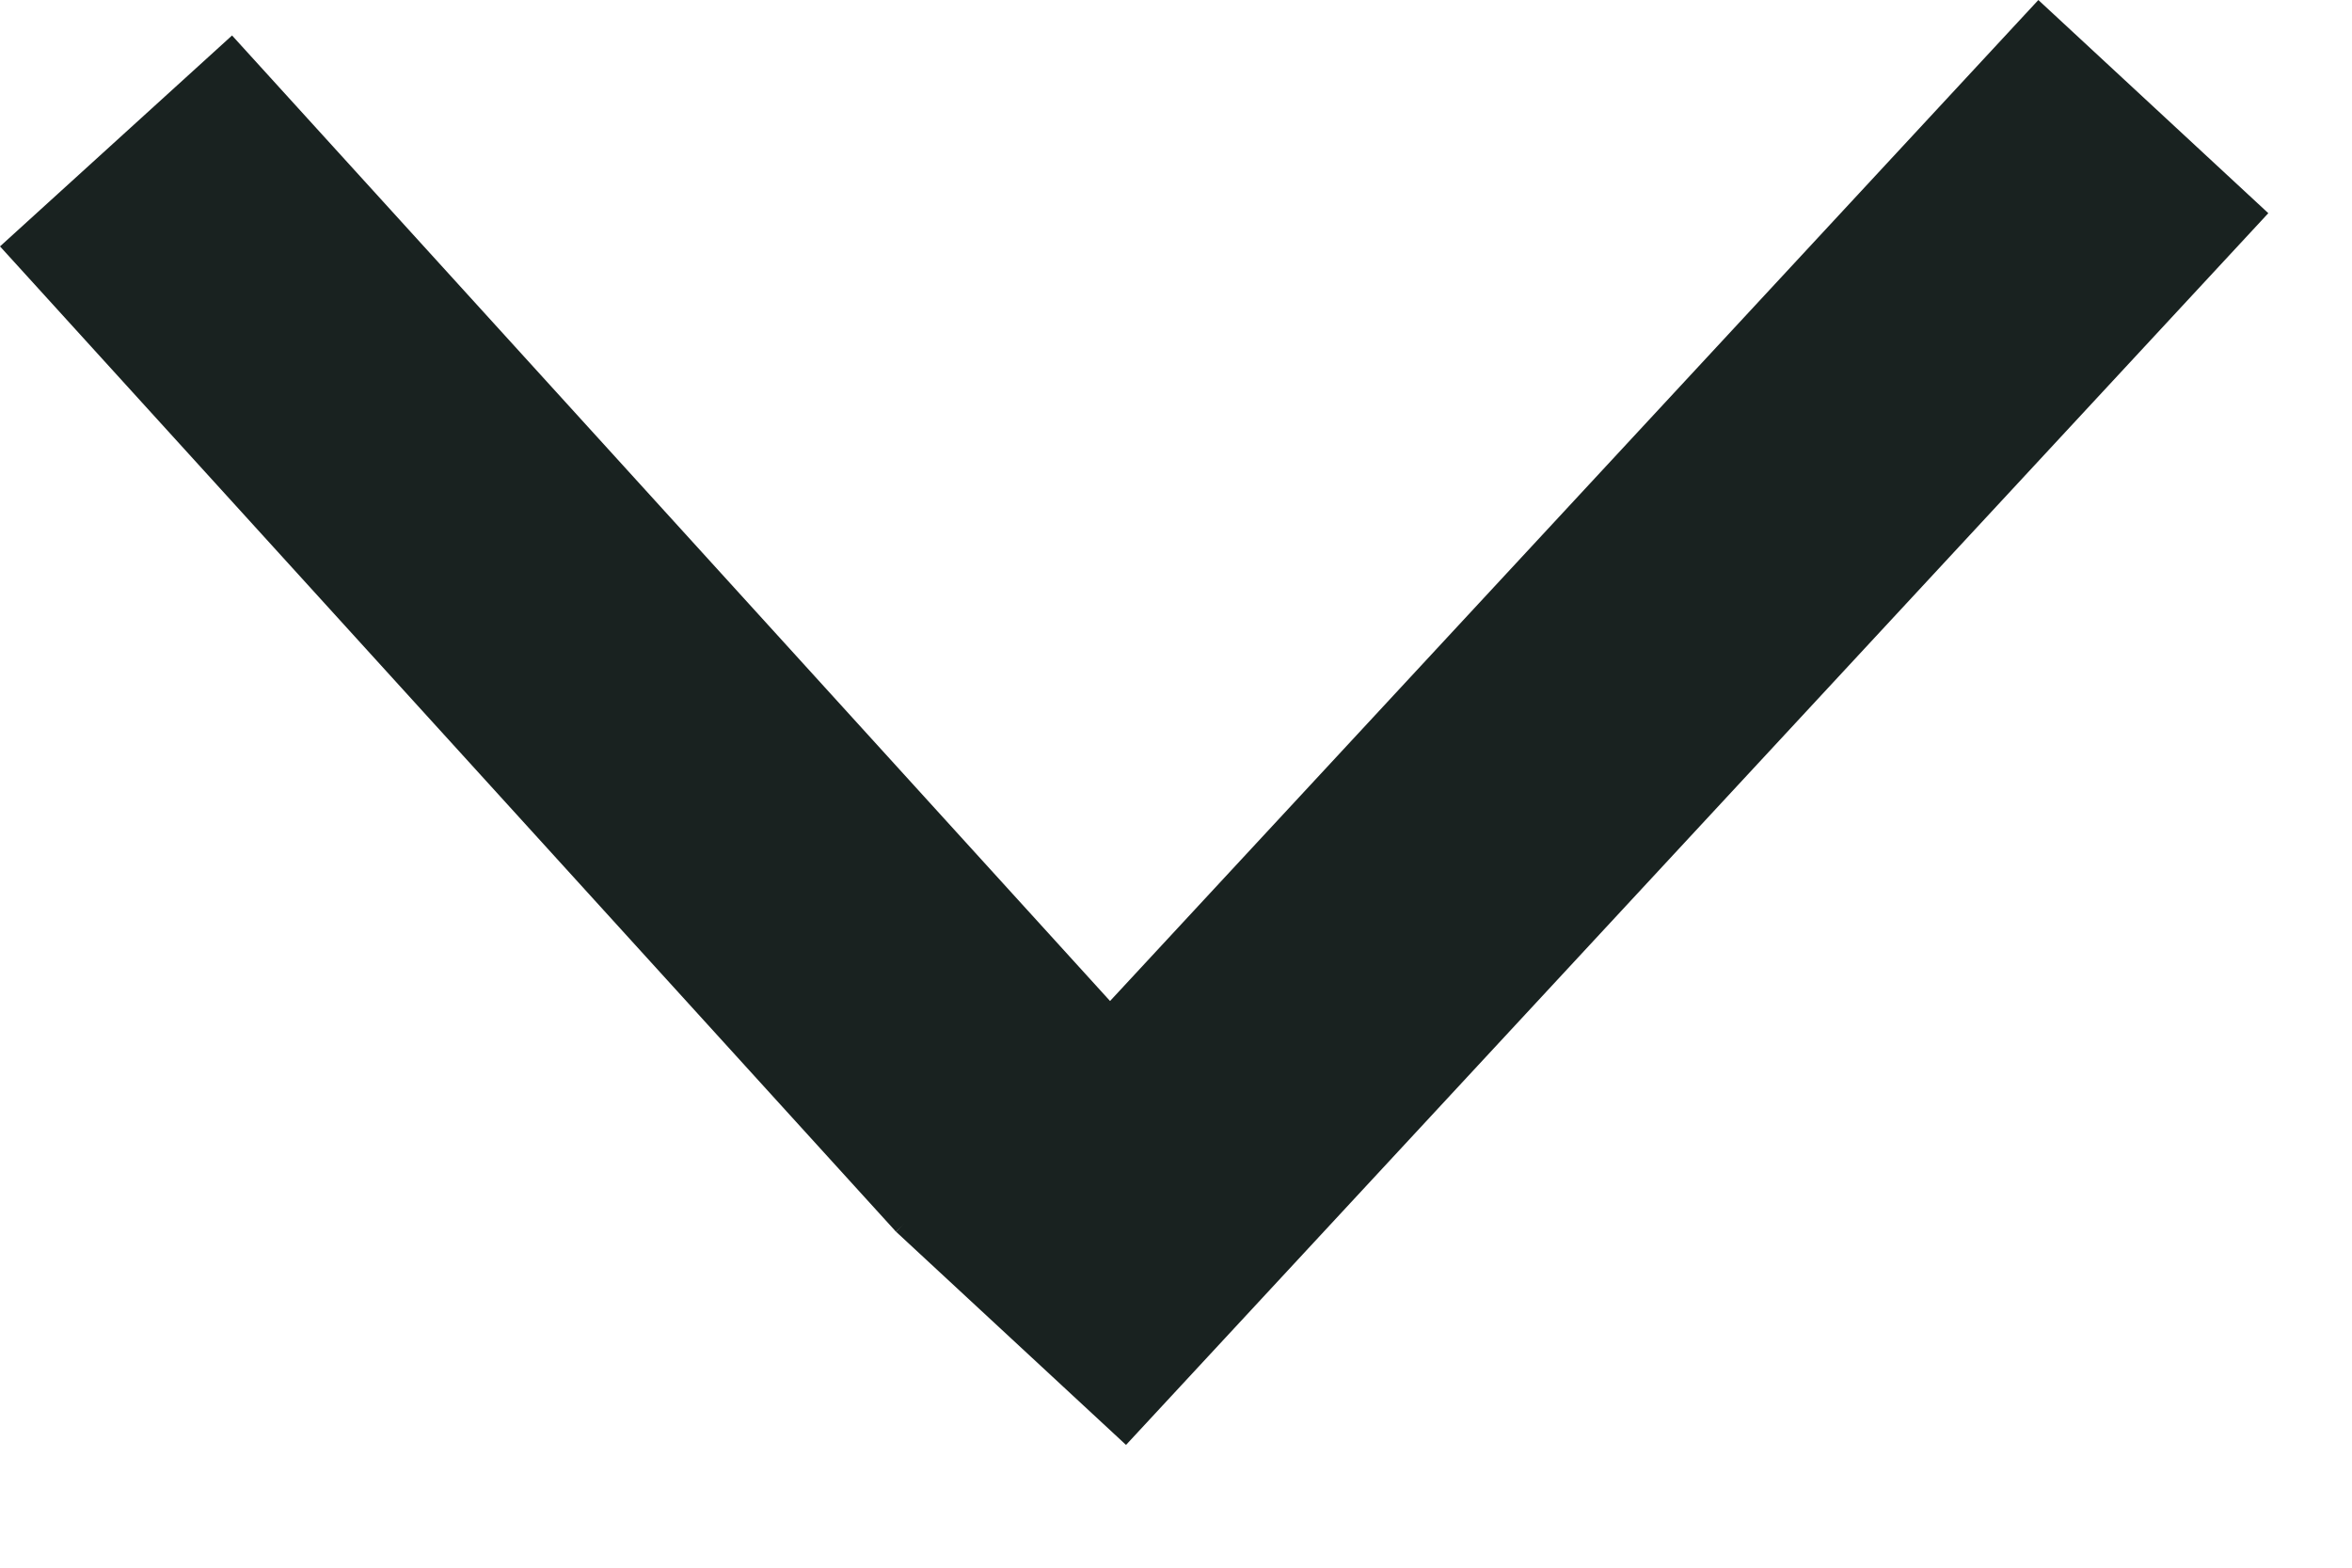
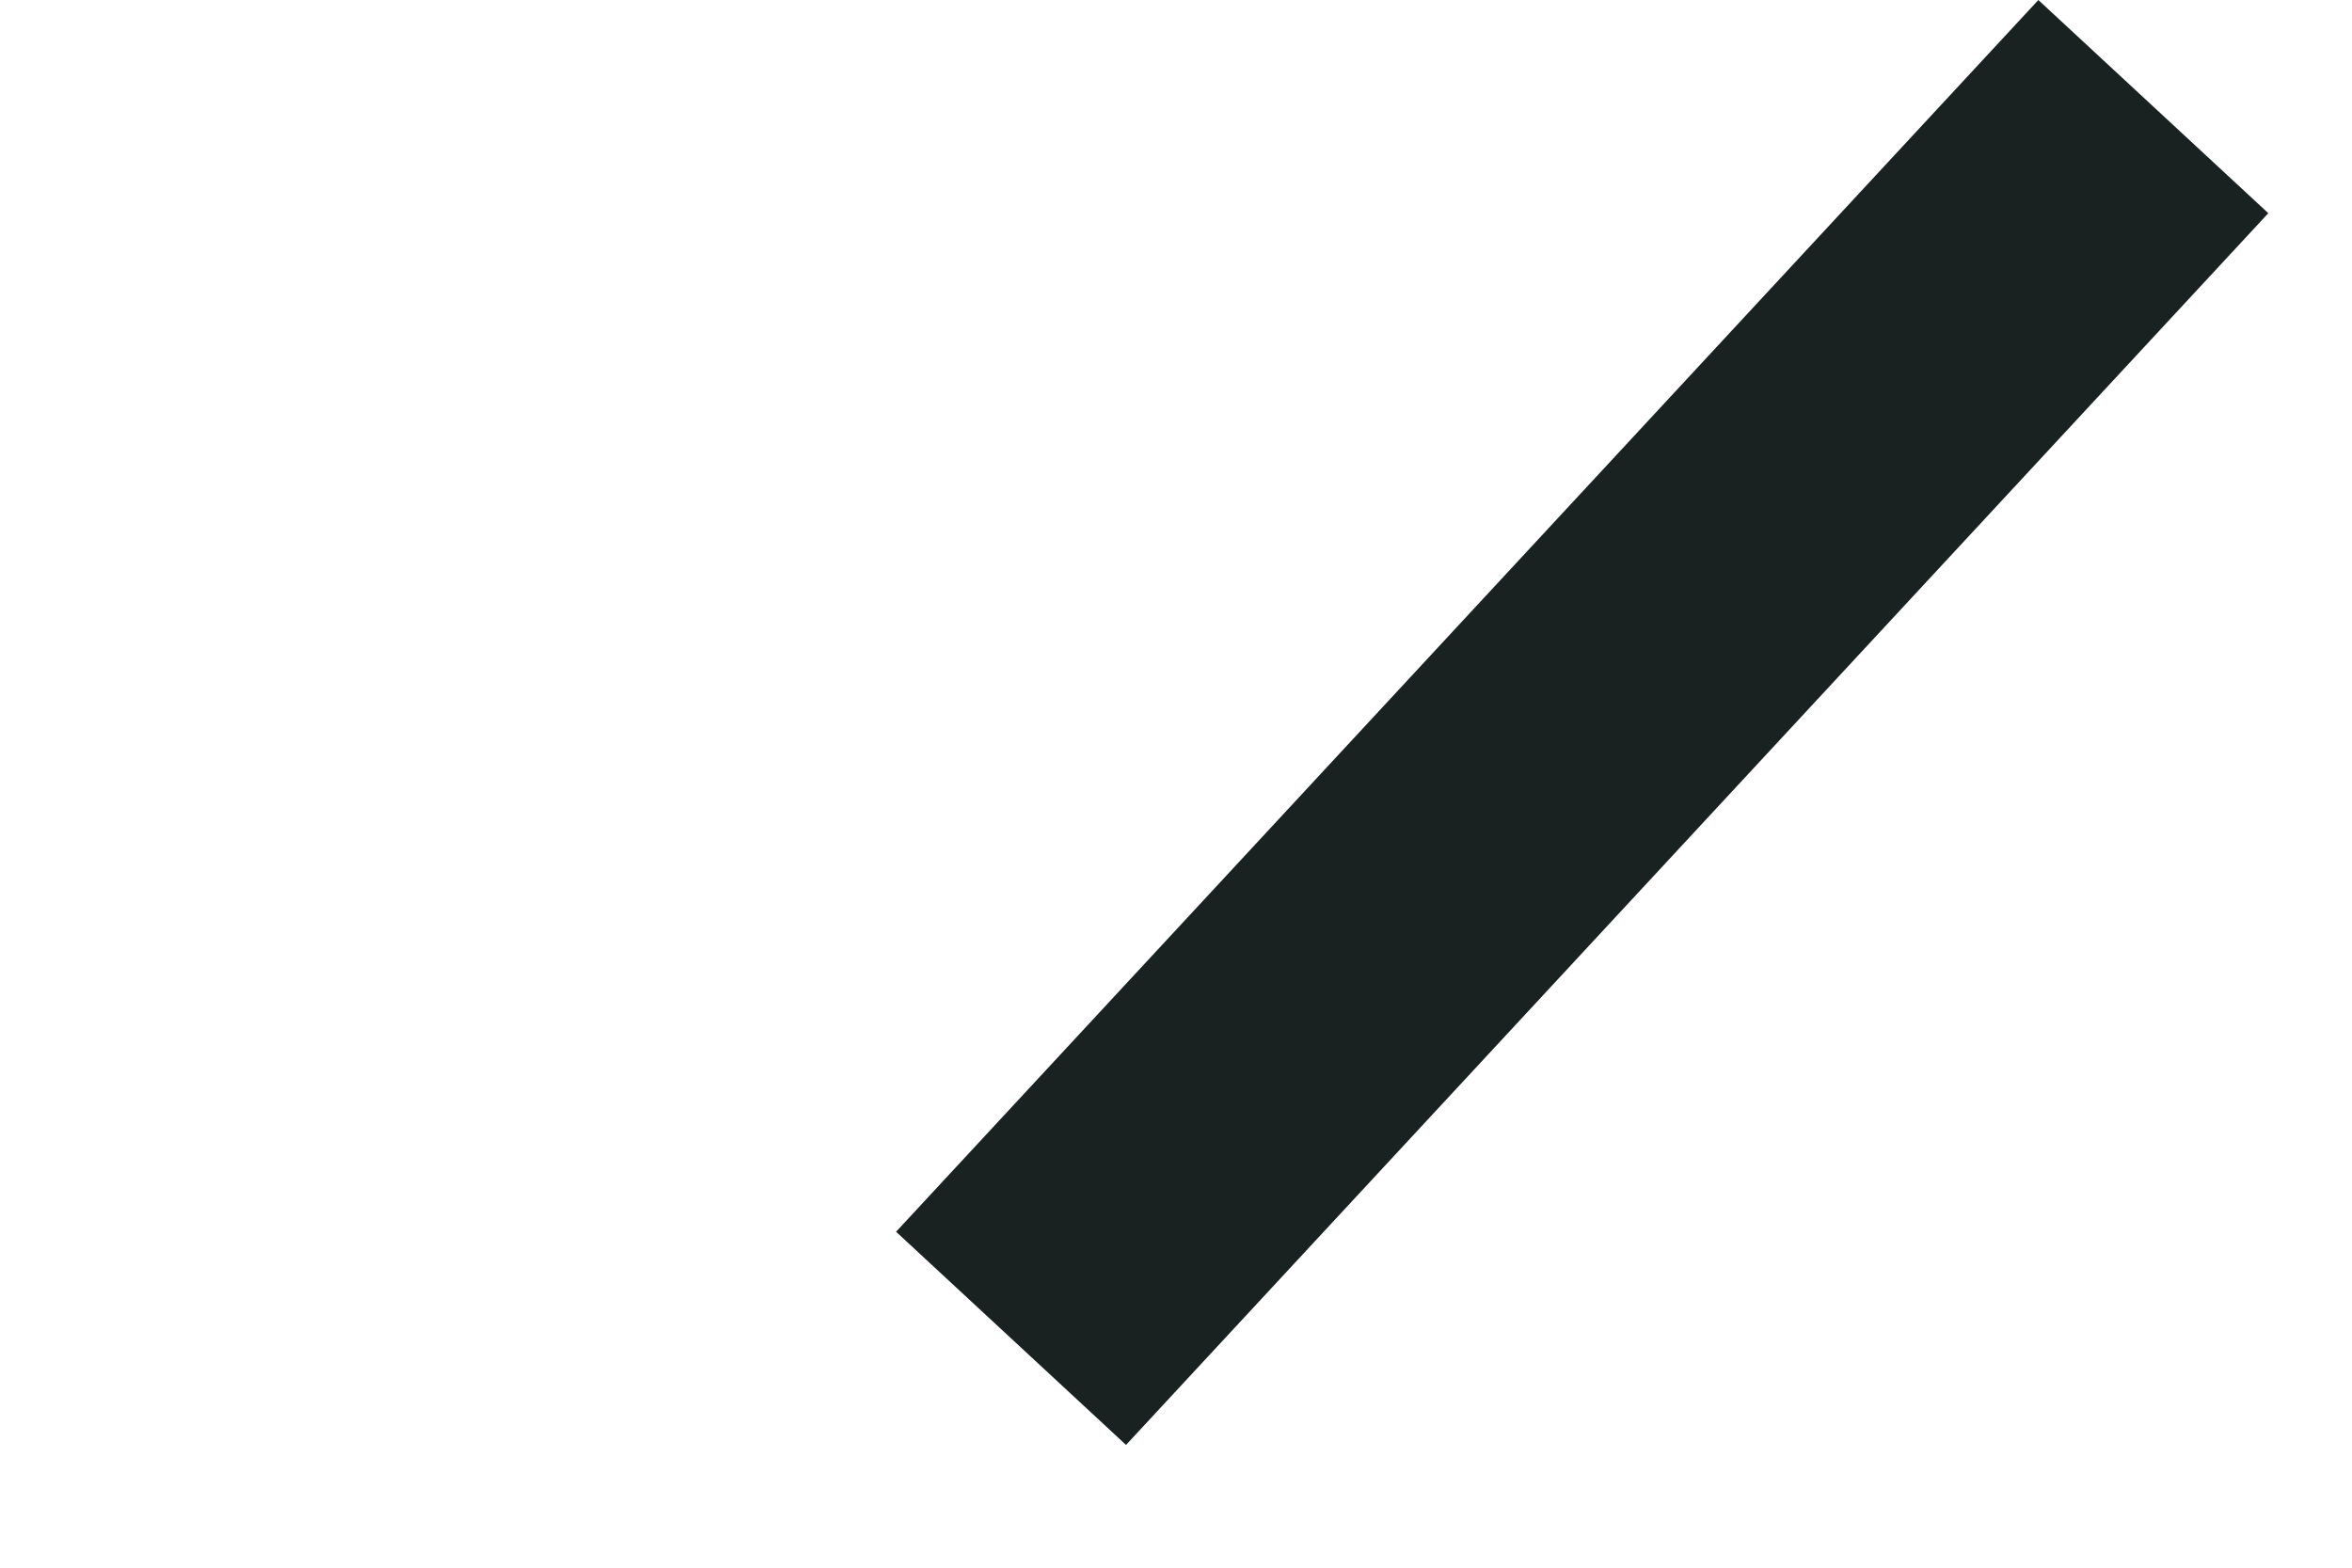
<svg xmlns="http://www.w3.org/2000/svg" width="15" height="10" viewBox="0 0 15 10" fill="none">
-   <line x1="0.74" y1="0.899" x2="6.454" y2="7.184" stroke="#192220" stroke-width="2" />
  <line x1="13.733" y1="0.68" x2="6.448" y2="8.537" stroke="#192220" stroke-width="2" />
</svg>